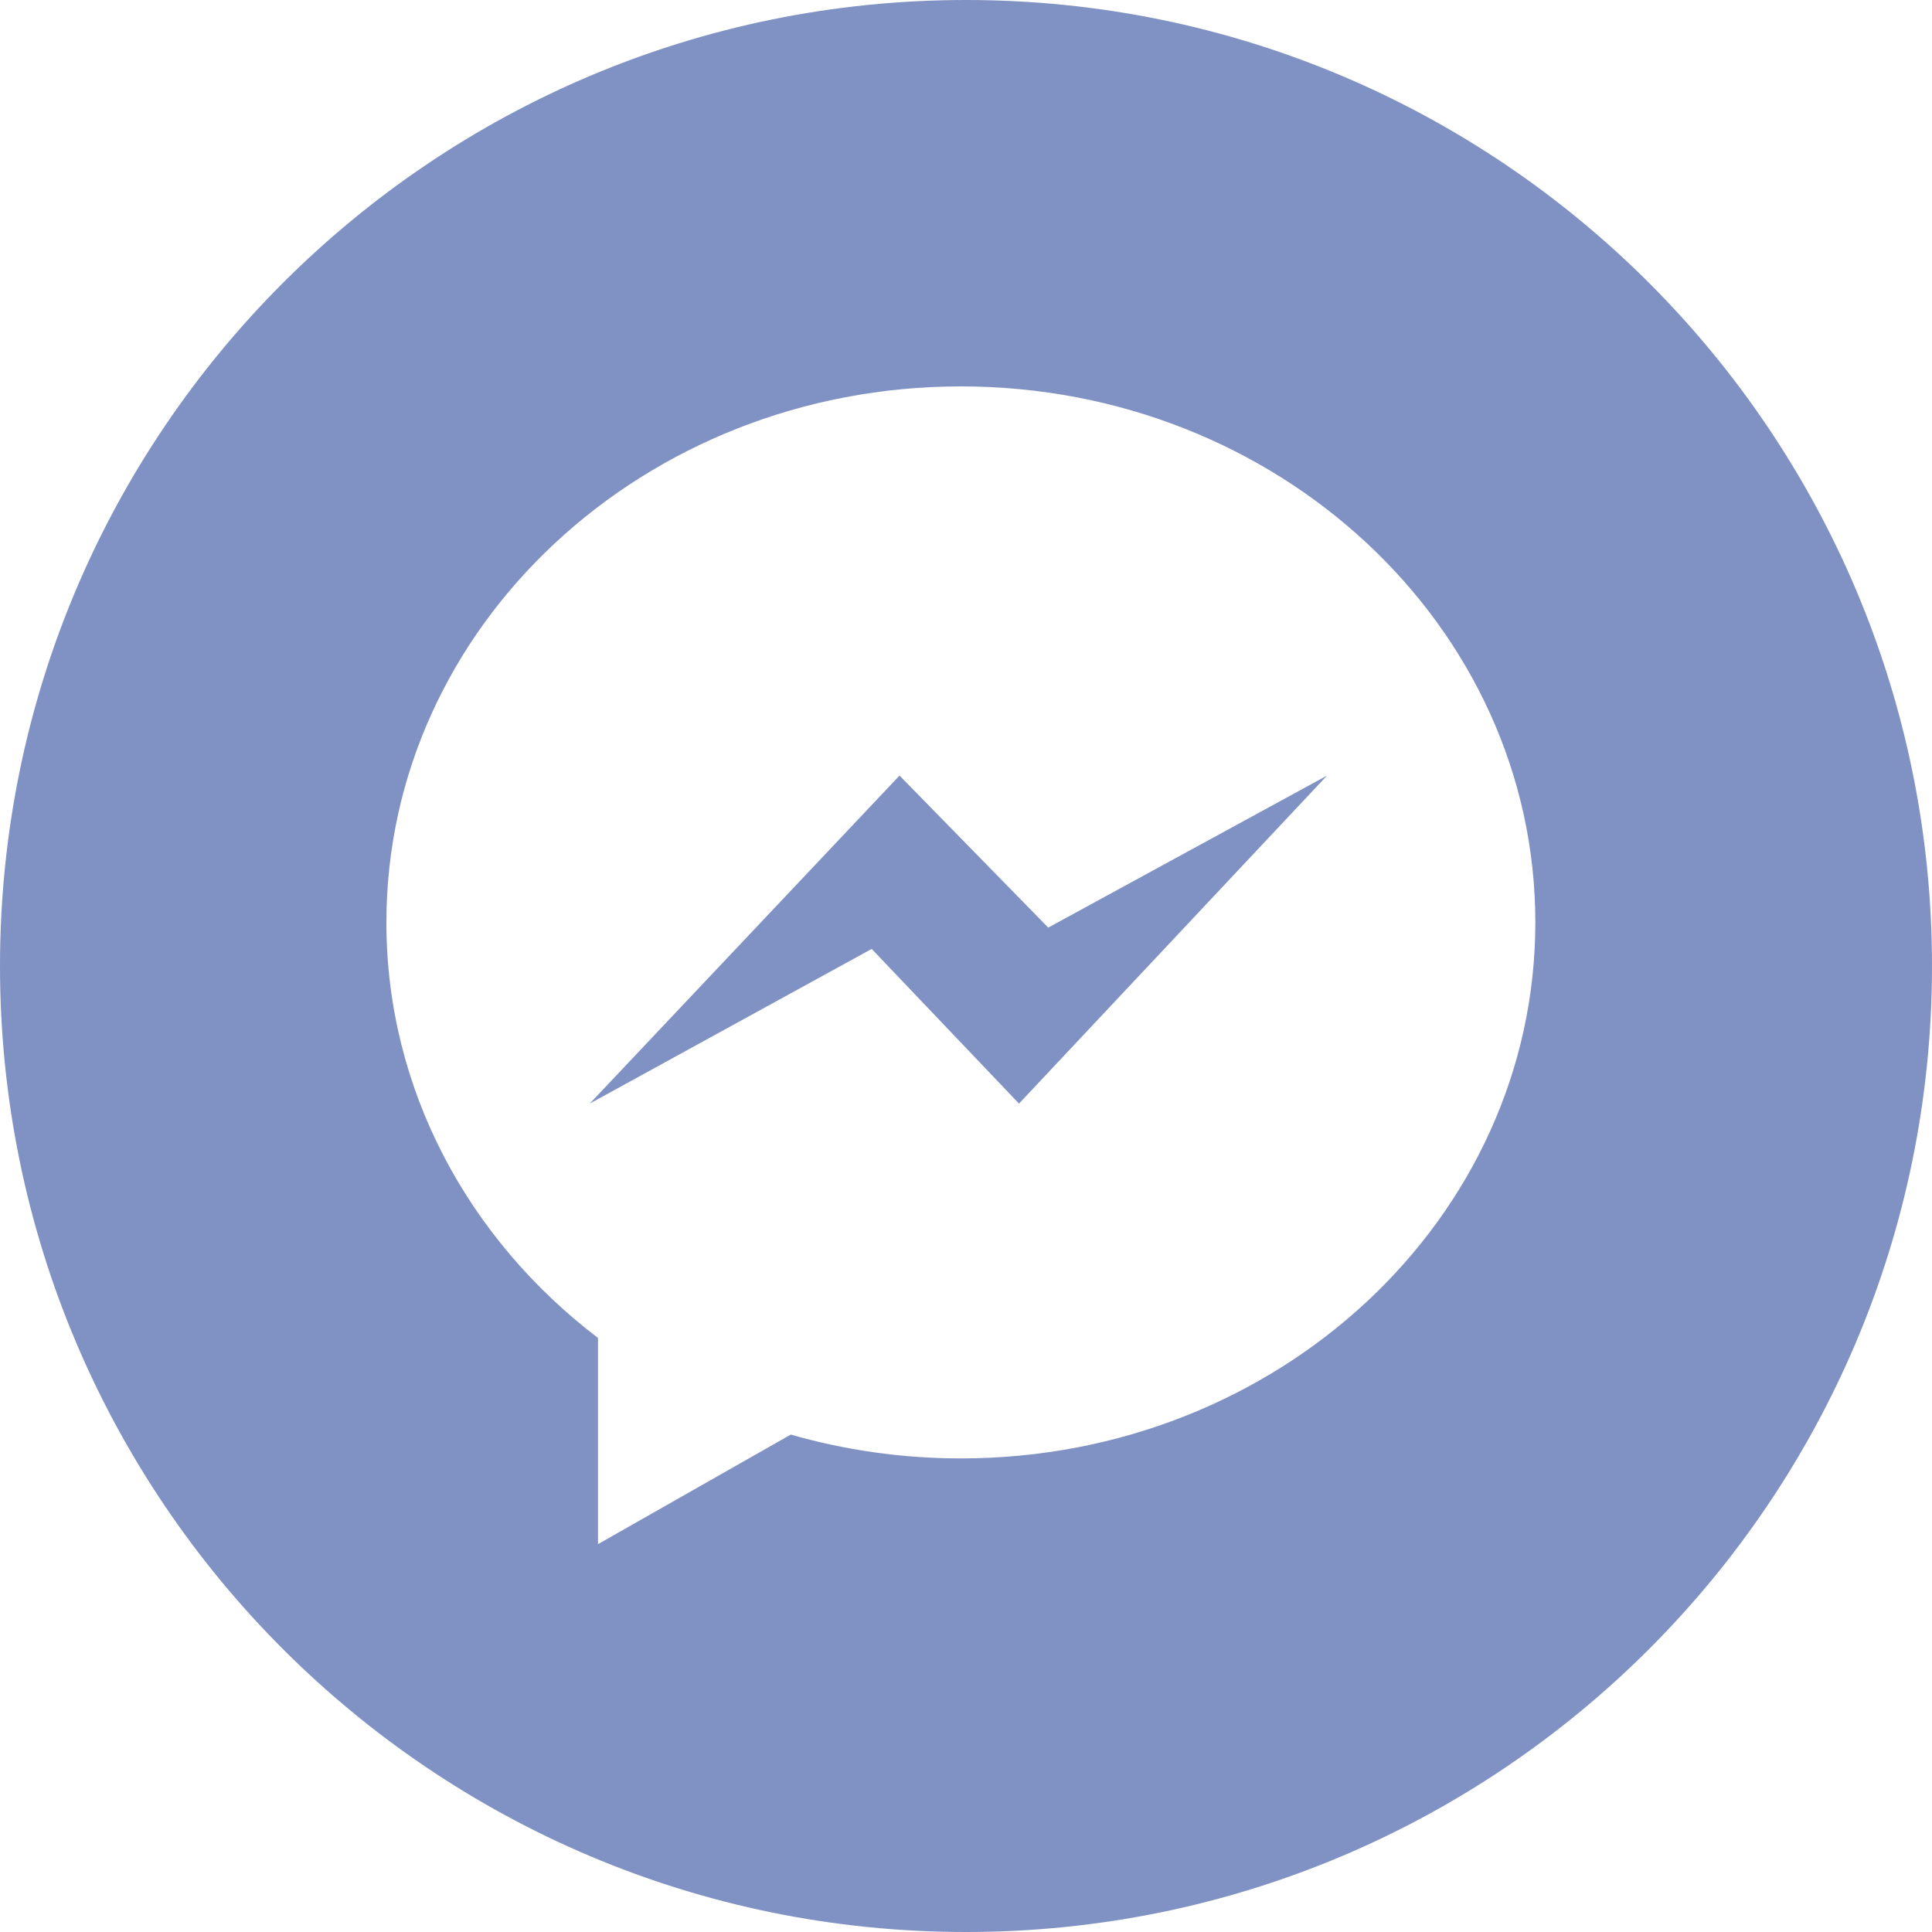
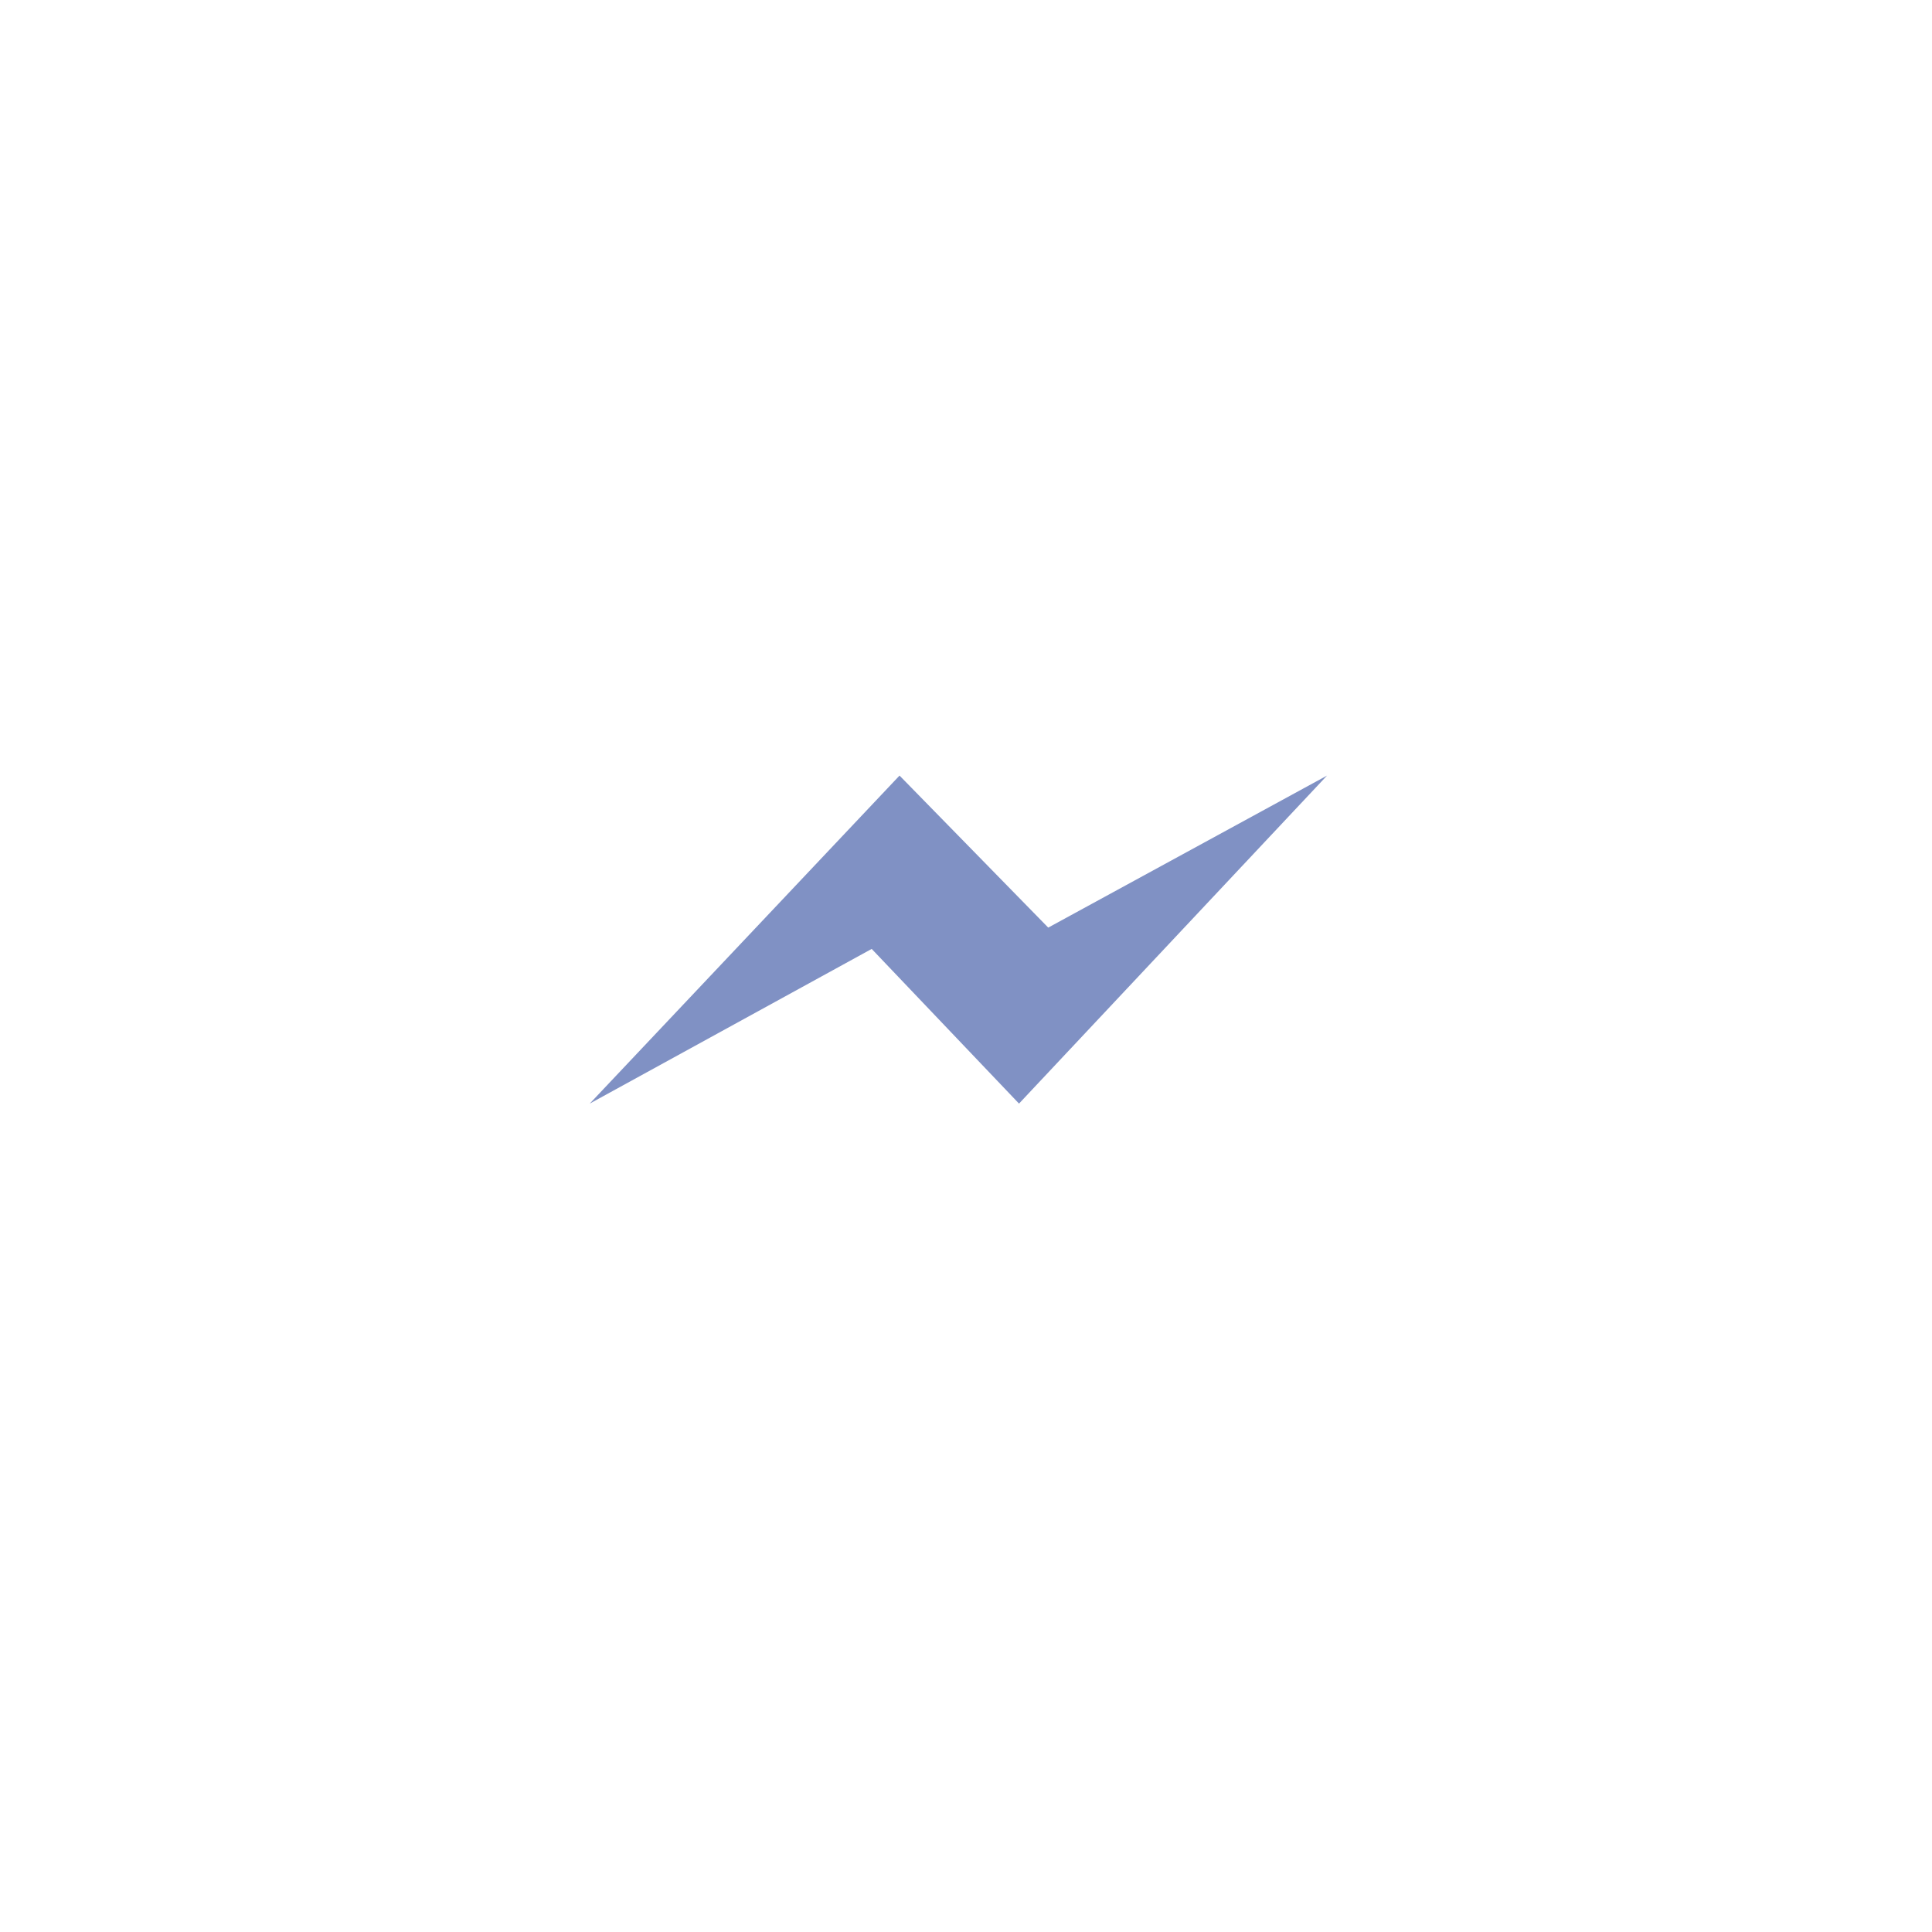
<svg xmlns="http://www.w3.org/2000/svg" width="32" height="32" viewBox="0 0 32 32" fill="none">
-   <path fill-rule="evenodd" clip-rule="evenodd" d="M16 32C7.163 32 0 24.837 0 16C0 7.163 7.163 0 16 0C24.837 0 32 7.163 32 16C32 24.837 24.837 32 16 32ZM9.905 22.161V25.576L13.098 23.761C13.988 24.017 14.935 24.156 15.915 24.156C21.17 24.156 25.43 20.181 25.43 15.278C25.43 10.375 21.17 6.4 15.915 6.4C10.66 6.4 6.4 10.375 6.4 15.278C6.4 18.054 7.766 20.533 9.905 22.161Z" fill="#8091C4" />
  <path fill-rule="evenodd" clip-rule="evenodd" d="M14.899 12.846L9.768 18.279L14.438 15.717L16.878 18.279L21.98 12.846L17.362 15.364L14.899 12.846Z" fill="#8091C4" />
</svg>